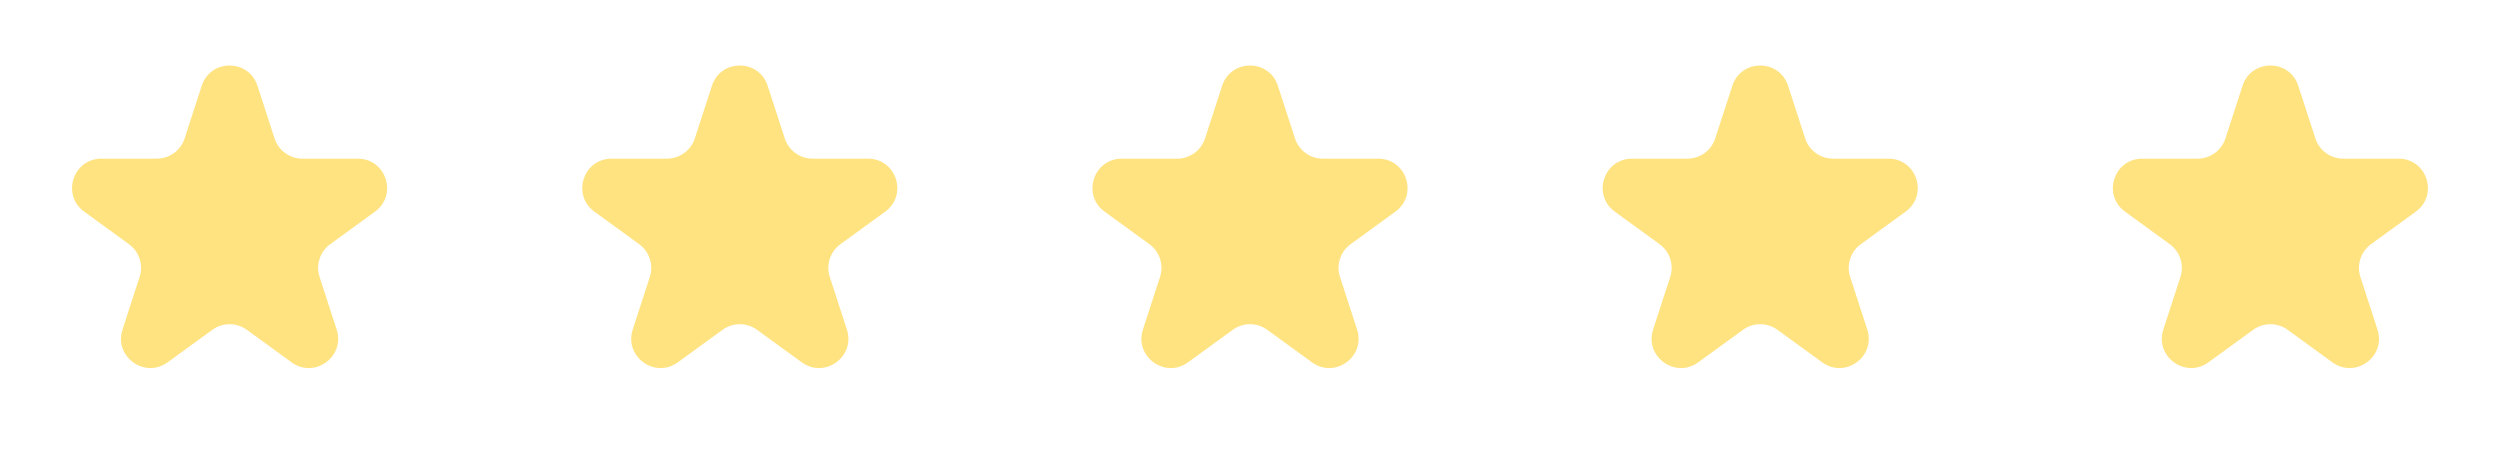
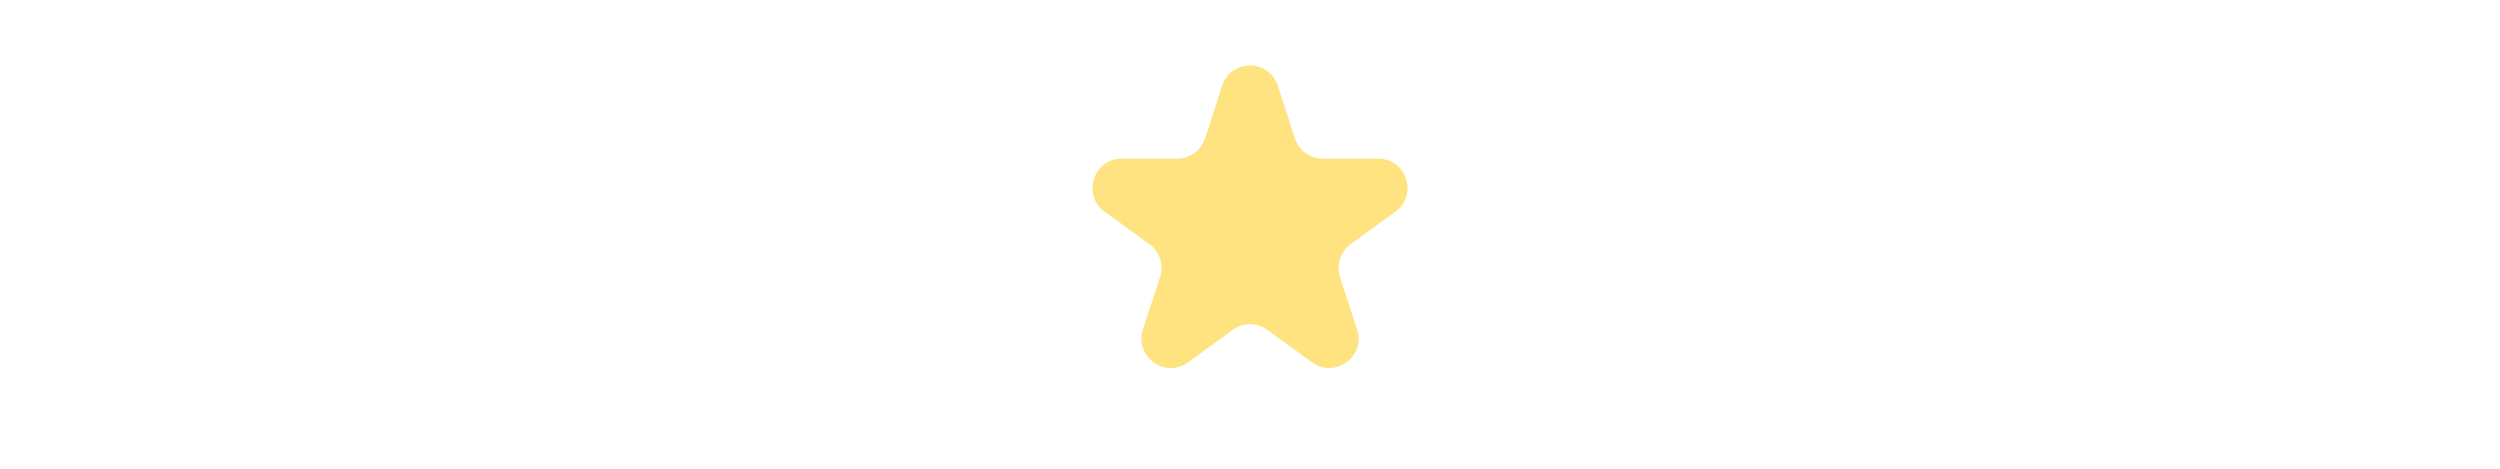
<svg xmlns="http://www.w3.org/2000/svg" width="128" height="24" viewBox="0 0 128 24" fill="none">
-   <path d="M10.329 4.391C10.777 3.009 12.733 3.009 13.182 4.391L14.057 7.086C14.258 7.704 14.834 8.123 15.484 8.123H18.318C19.771 8.123 20.376 9.982 19.2 10.836L16.907 12.502C16.381 12.884 16.161 13.561 16.362 14.179L17.238 16.875C17.687 18.257 16.105 19.406 14.93 18.552L12.637 16.886C12.111 16.504 11.399 16.504 10.873 16.886L8.58 18.552C7.405 19.406 5.823 18.257 6.272 16.875L7.148 14.179C7.349 13.561 7.129 12.884 6.603 12.502L4.31 10.836C3.135 9.982 3.739 8.123 5.192 8.123H8.026C8.676 8.123 9.252 7.704 9.453 7.086L10.329 4.391Z" fill="#FFE381" />
-   <path d="M36.451 4.391C36.9 3.009 38.855 3.009 39.304 4.391L40.18 7.086C40.381 7.704 40.957 8.123 41.607 8.123H44.441C45.894 8.123 46.498 9.982 45.323 10.836L43.03 12.502C42.504 12.884 42.284 13.561 42.485 14.179L43.361 16.875C43.81 18.257 42.228 19.406 41.052 18.552L38.759 16.886C38.234 16.504 37.522 16.504 36.996 16.886L34.703 18.552C33.528 19.406 31.946 18.257 32.395 16.875L33.271 14.179C33.471 13.561 33.251 12.884 32.726 12.502L30.433 10.836C29.257 9.982 29.861 8.123 31.314 8.123H34.149C34.798 8.123 35.374 7.704 35.575 7.086L36.451 4.391Z" fill="#FFE381" />
  <path d="M62.574 4.391C63.023 3.009 64.978 3.009 65.427 4.391L66.303 7.086C66.503 7.704 67.079 8.123 67.729 8.123H70.564C72.017 8.123 72.621 9.982 71.445 10.836L69.152 12.502C68.626 12.884 68.406 13.561 68.607 14.179L69.483 16.875C69.932 18.257 68.35 19.406 67.175 18.552L64.882 16.886C64.356 16.504 63.644 16.504 63.118 16.886L60.826 18.552C59.65 19.406 58.068 18.257 58.517 16.875L59.393 14.179C59.594 13.561 59.374 12.884 58.848 12.502L56.555 10.836C55.38 9.982 55.984 8.123 57.437 8.123H60.271C60.921 8.123 61.497 7.704 61.698 7.086L62.574 4.391Z" fill="#FFE381" />
-   <path d="M88.696 4.391C89.145 3.009 91.1 3.009 91.549 4.391L92.425 7.086C92.626 7.704 93.201 8.123 93.851 8.123H96.686C98.139 8.123 98.743 9.982 97.567 10.836L95.274 12.502C94.749 12.884 94.528 13.561 94.729 14.179L95.605 16.875C96.054 18.257 94.472 19.406 93.297 18.552L91.004 16.886C90.478 16.504 89.766 16.504 89.241 16.886L86.948 18.552C85.772 19.406 84.19 18.257 84.639 16.875L85.515 14.179C85.716 13.561 85.496 12.884 84.97 12.502L82.677 10.836C81.502 9.982 82.106 8.123 83.559 8.123H86.393C87.043 8.123 87.619 7.704 87.82 7.086L88.696 4.391Z" fill="#FFE381" />
-   <path d="M114.818 4.391C115.267 3.009 117.222 3.009 117.671 4.391L118.547 7.086C118.748 7.704 119.324 8.123 119.974 8.123H122.808C124.261 8.123 124.865 9.982 123.69 10.836L121.397 12.502C120.871 12.884 120.651 13.561 120.852 14.179L121.728 16.875C122.177 18.257 120.595 19.406 119.419 18.552L117.127 16.886C116.601 16.504 115.889 16.504 115.363 16.886L113.07 18.552C111.895 19.406 110.313 18.257 110.762 16.875L111.638 14.179C111.839 13.561 111.619 12.884 111.093 12.502L108.8 10.836C107.624 9.982 108.229 8.123 109.682 8.123H112.516C113.166 8.123 113.742 7.704 113.942 7.086L114.818 4.391Z" fill="#FFE381" />
</svg>